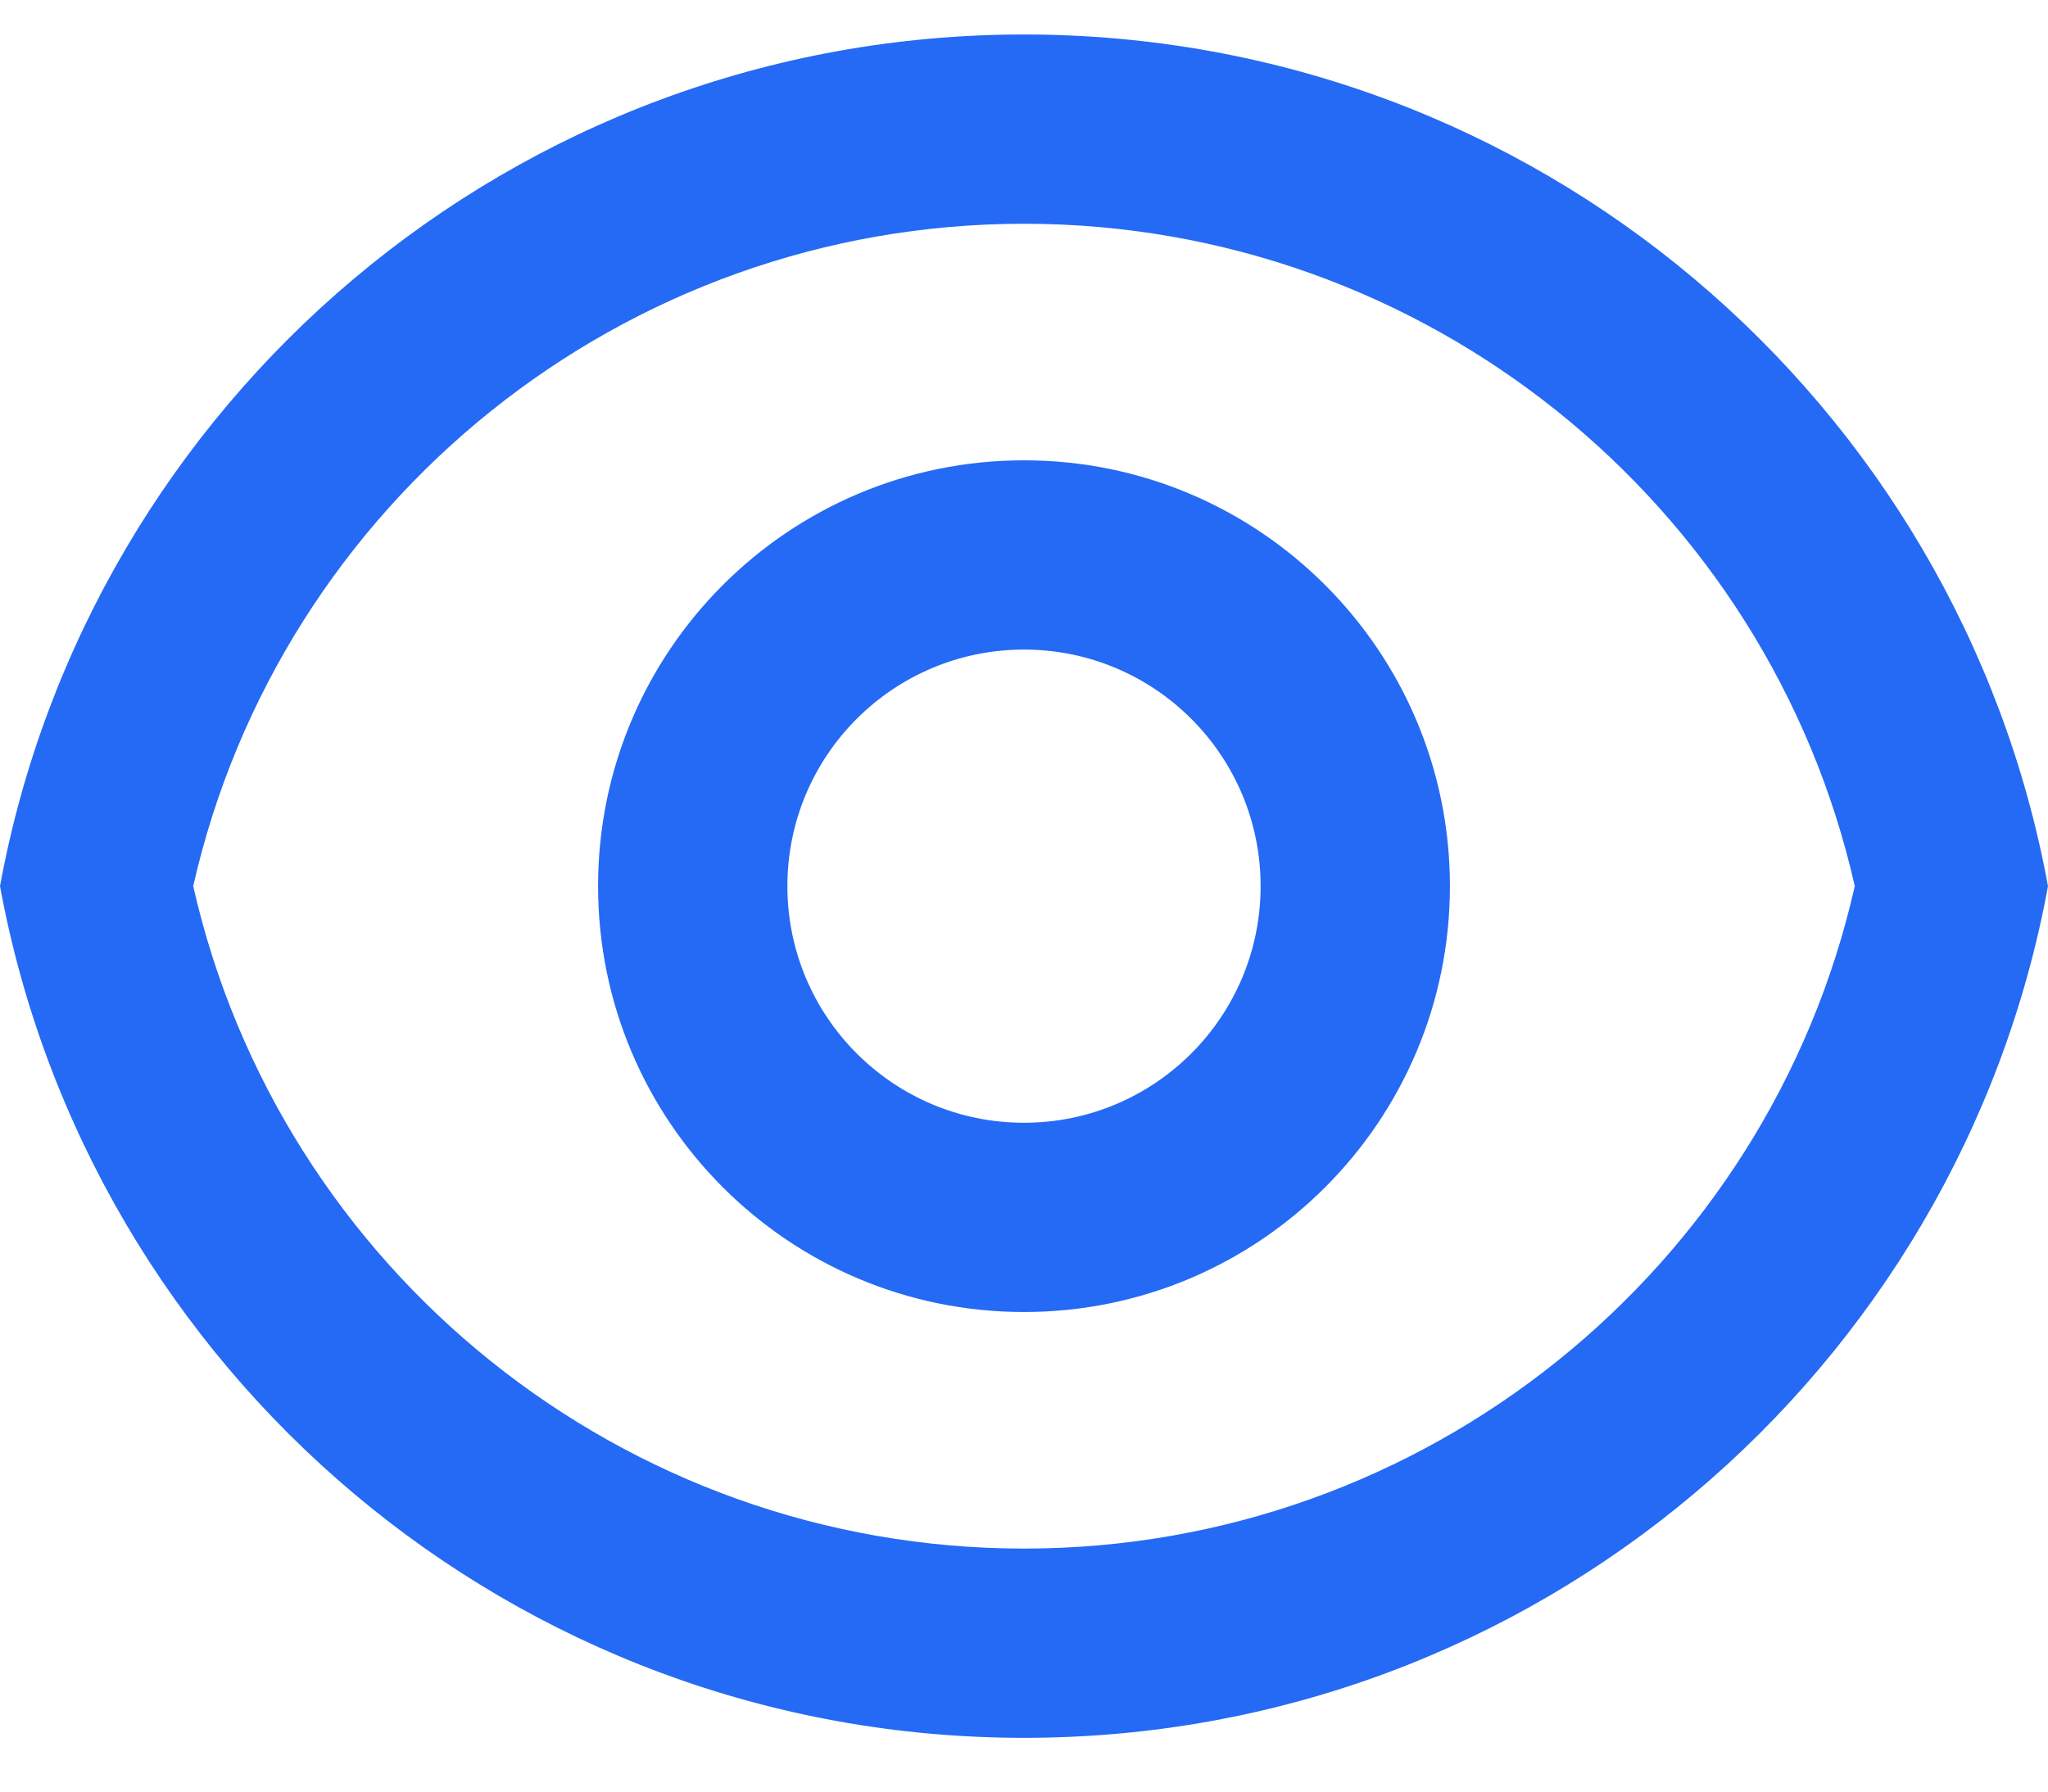
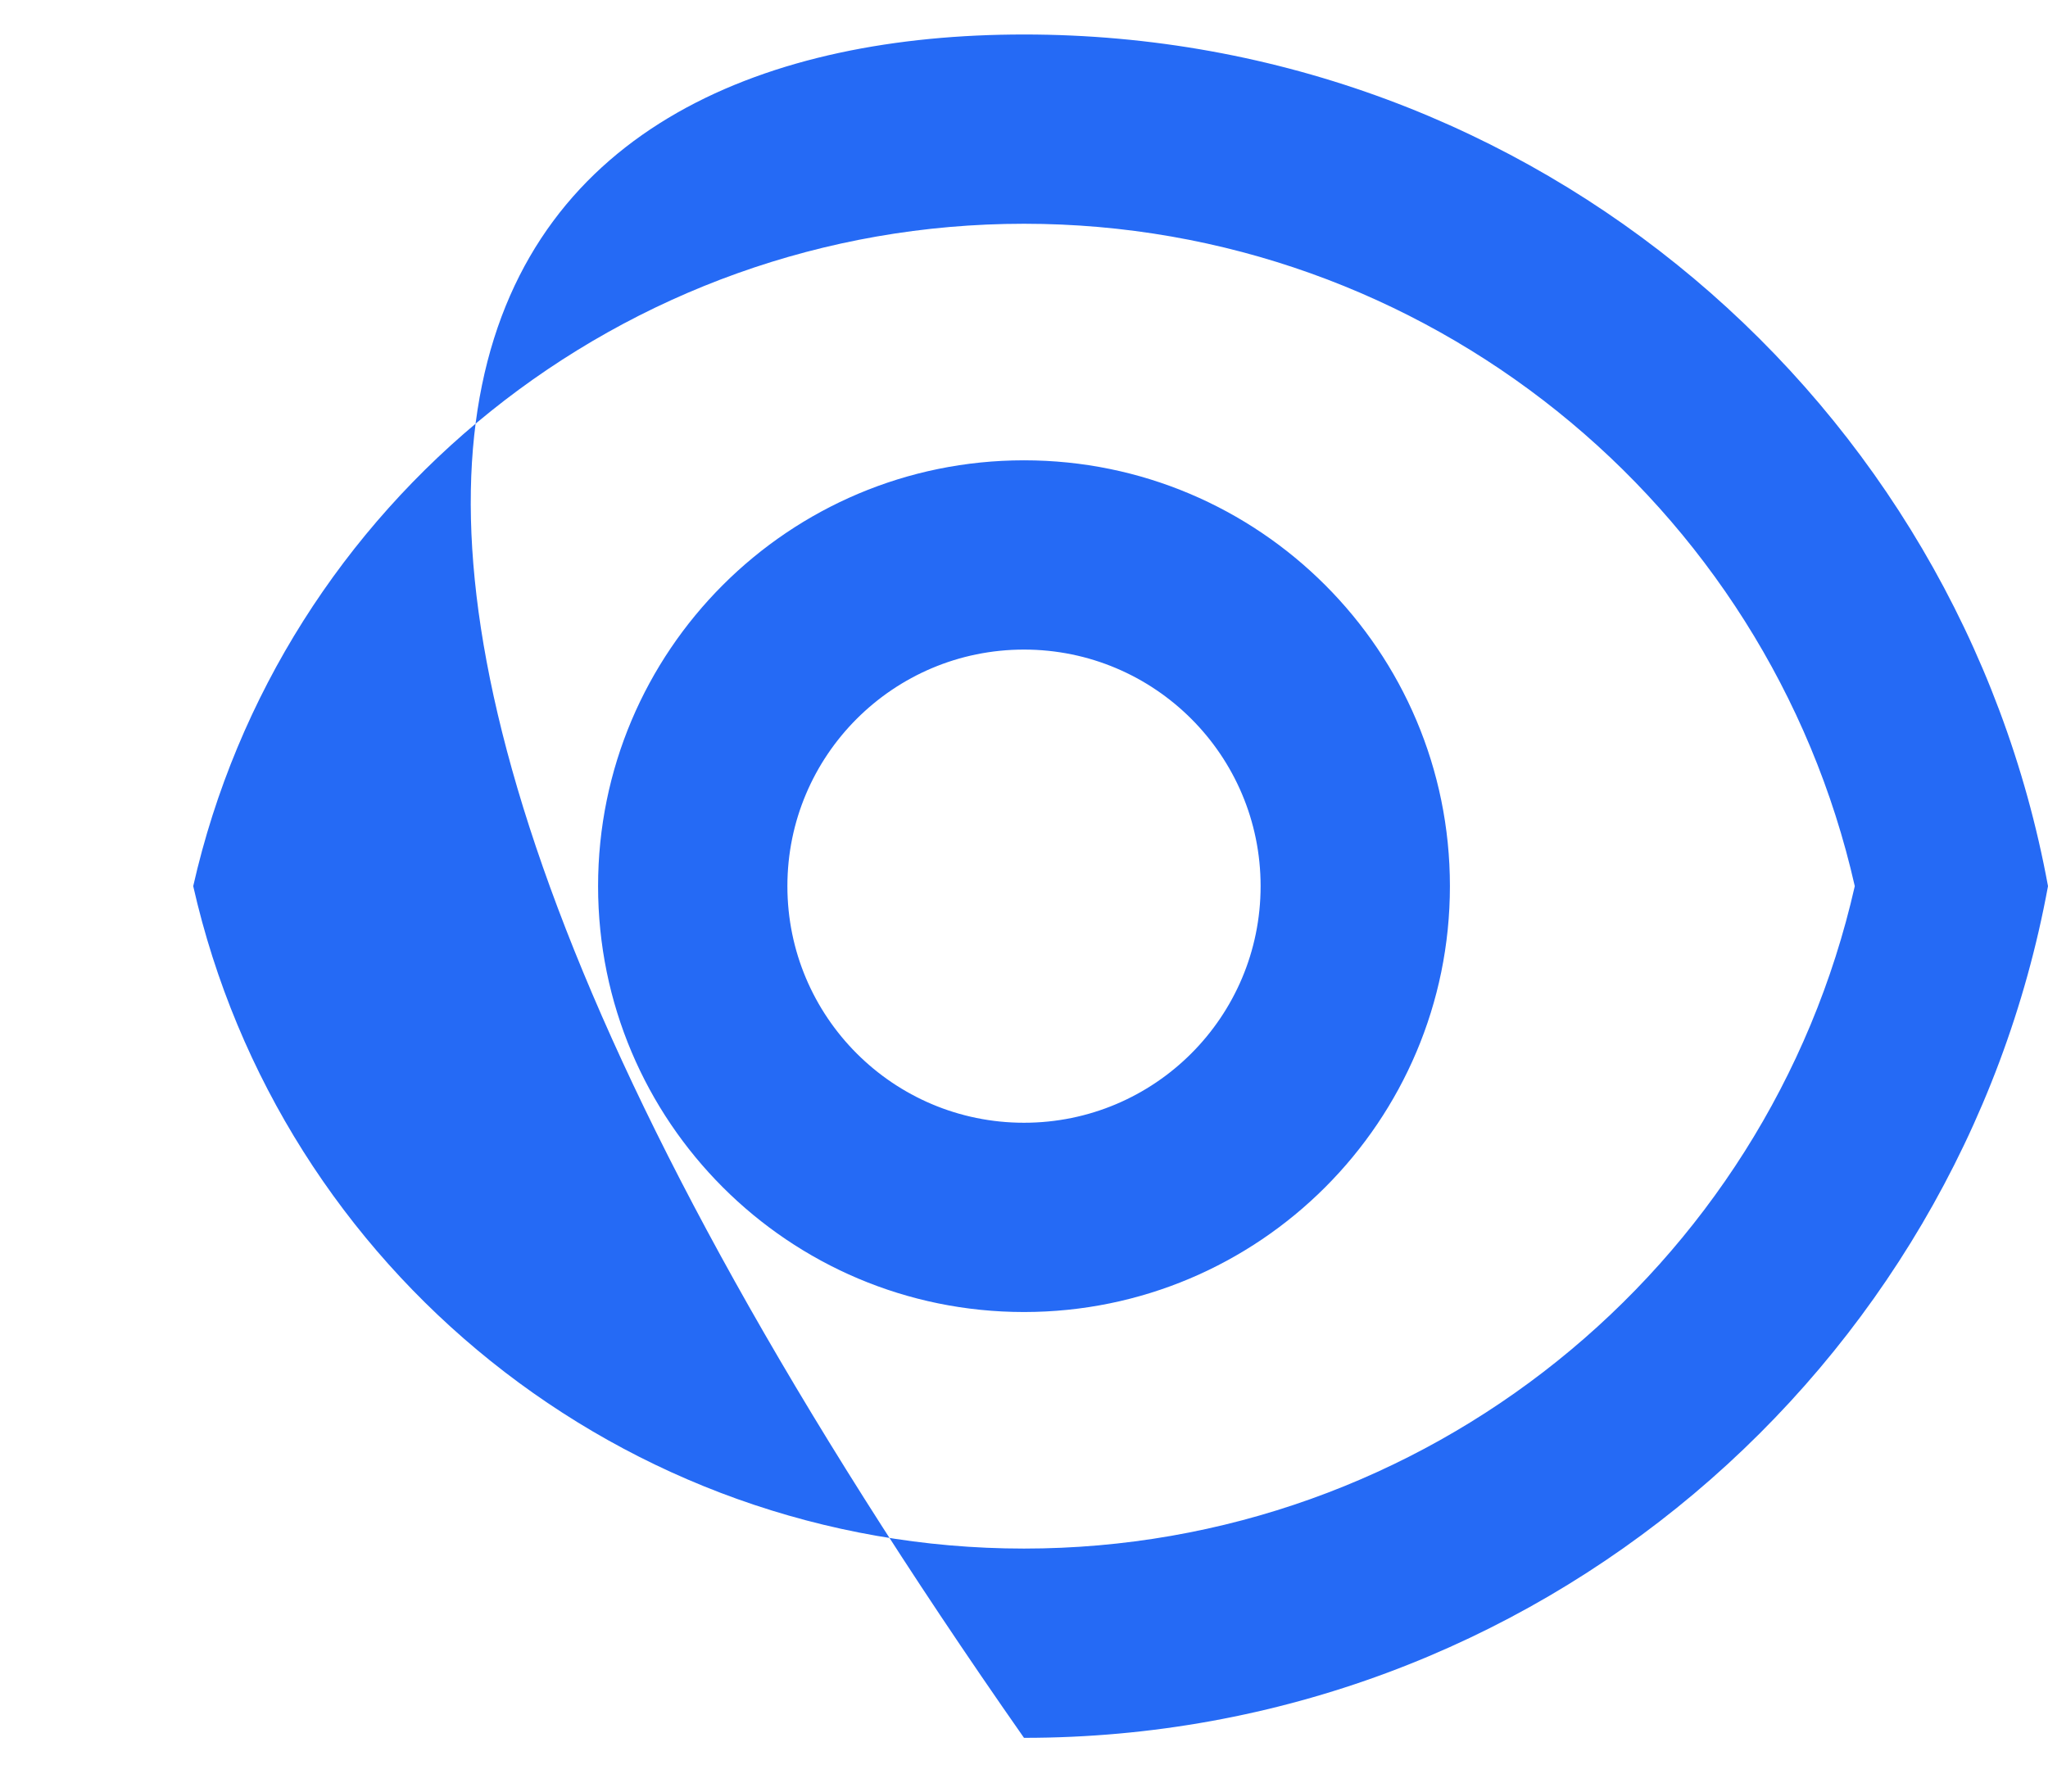
<svg xmlns="http://www.w3.org/2000/svg" width="32" height="28" viewBox="0 0 32 28" fill="none">
-   <path d="M16 0.539C23.975 0.539 30.609 6.277 32 13.849C30.609 21.422 23.975 27.16 16 27.16C8.025 27.16 1.391 21.422 0 13.849C1.391 6.277 8.025 0.539 16 0.539ZM16 24.202C22.264 24.202 27.624 19.842 28.981 13.849C27.624 7.857 22.264 3.497 16 3.497C9.736 3.497 4.376 7.857 3.019 13.849C4.376 19.842 9.736 24.202 16 24.202ZM16 20.505C12.324 20.505 9.345 17.525 9.345 13.849C9.345 10.174 12.324 7.194 16 7.194C19.675 7.194 22.655 10.174 22.655 13.849C22.655 17.525 19.675 20.505 16 20.505ZM16 17.547C18.042 17.547 19.697 15.891 19.697 13.849C19.697 11.807 18.042 10.152 16 10.152C13.958 10.152 12.303 11.807 12.303 13.849C12.303 15.891 13.958 17.547 16 17.547Z" fill="#256AF5" />
+   <path d="M16 0.539C23.975 0.539 30.609 6.277 32 13.849C30.609 21.422 23.975 27.16 16 27.16C1.391 6.277 8.025 0.539 16 0.539ZM16 24.202C22.264 24.202 27.624 19.842 28.981 13.849C27.624 7.857 22.264 3.497 16 3.497C9.736 3.497 4.376 7.857 3.019 13.849C4.376 19.842 9.736 24.202 16 24.202ZM16 20.505C12.324 20.505 9.345 17.525 9.345 13.849C9.345 10.174 12.324 7.194 16 7.194C19.675 7.194 22.655 10.174 22.655 13.849C22.655 17.525 19.675 20.505 16 20.505ZM16 17.547C18.042 17.547 19.697 15.891 19.697 13.849C19.697 11.807 18.042 10.152 16 10.152C13.958 10.152 12.303 11.807 12.303 13.849C12.303 15.891 13.958 17.547 16 17.547Z" fill="#256AF5" />
</svg>